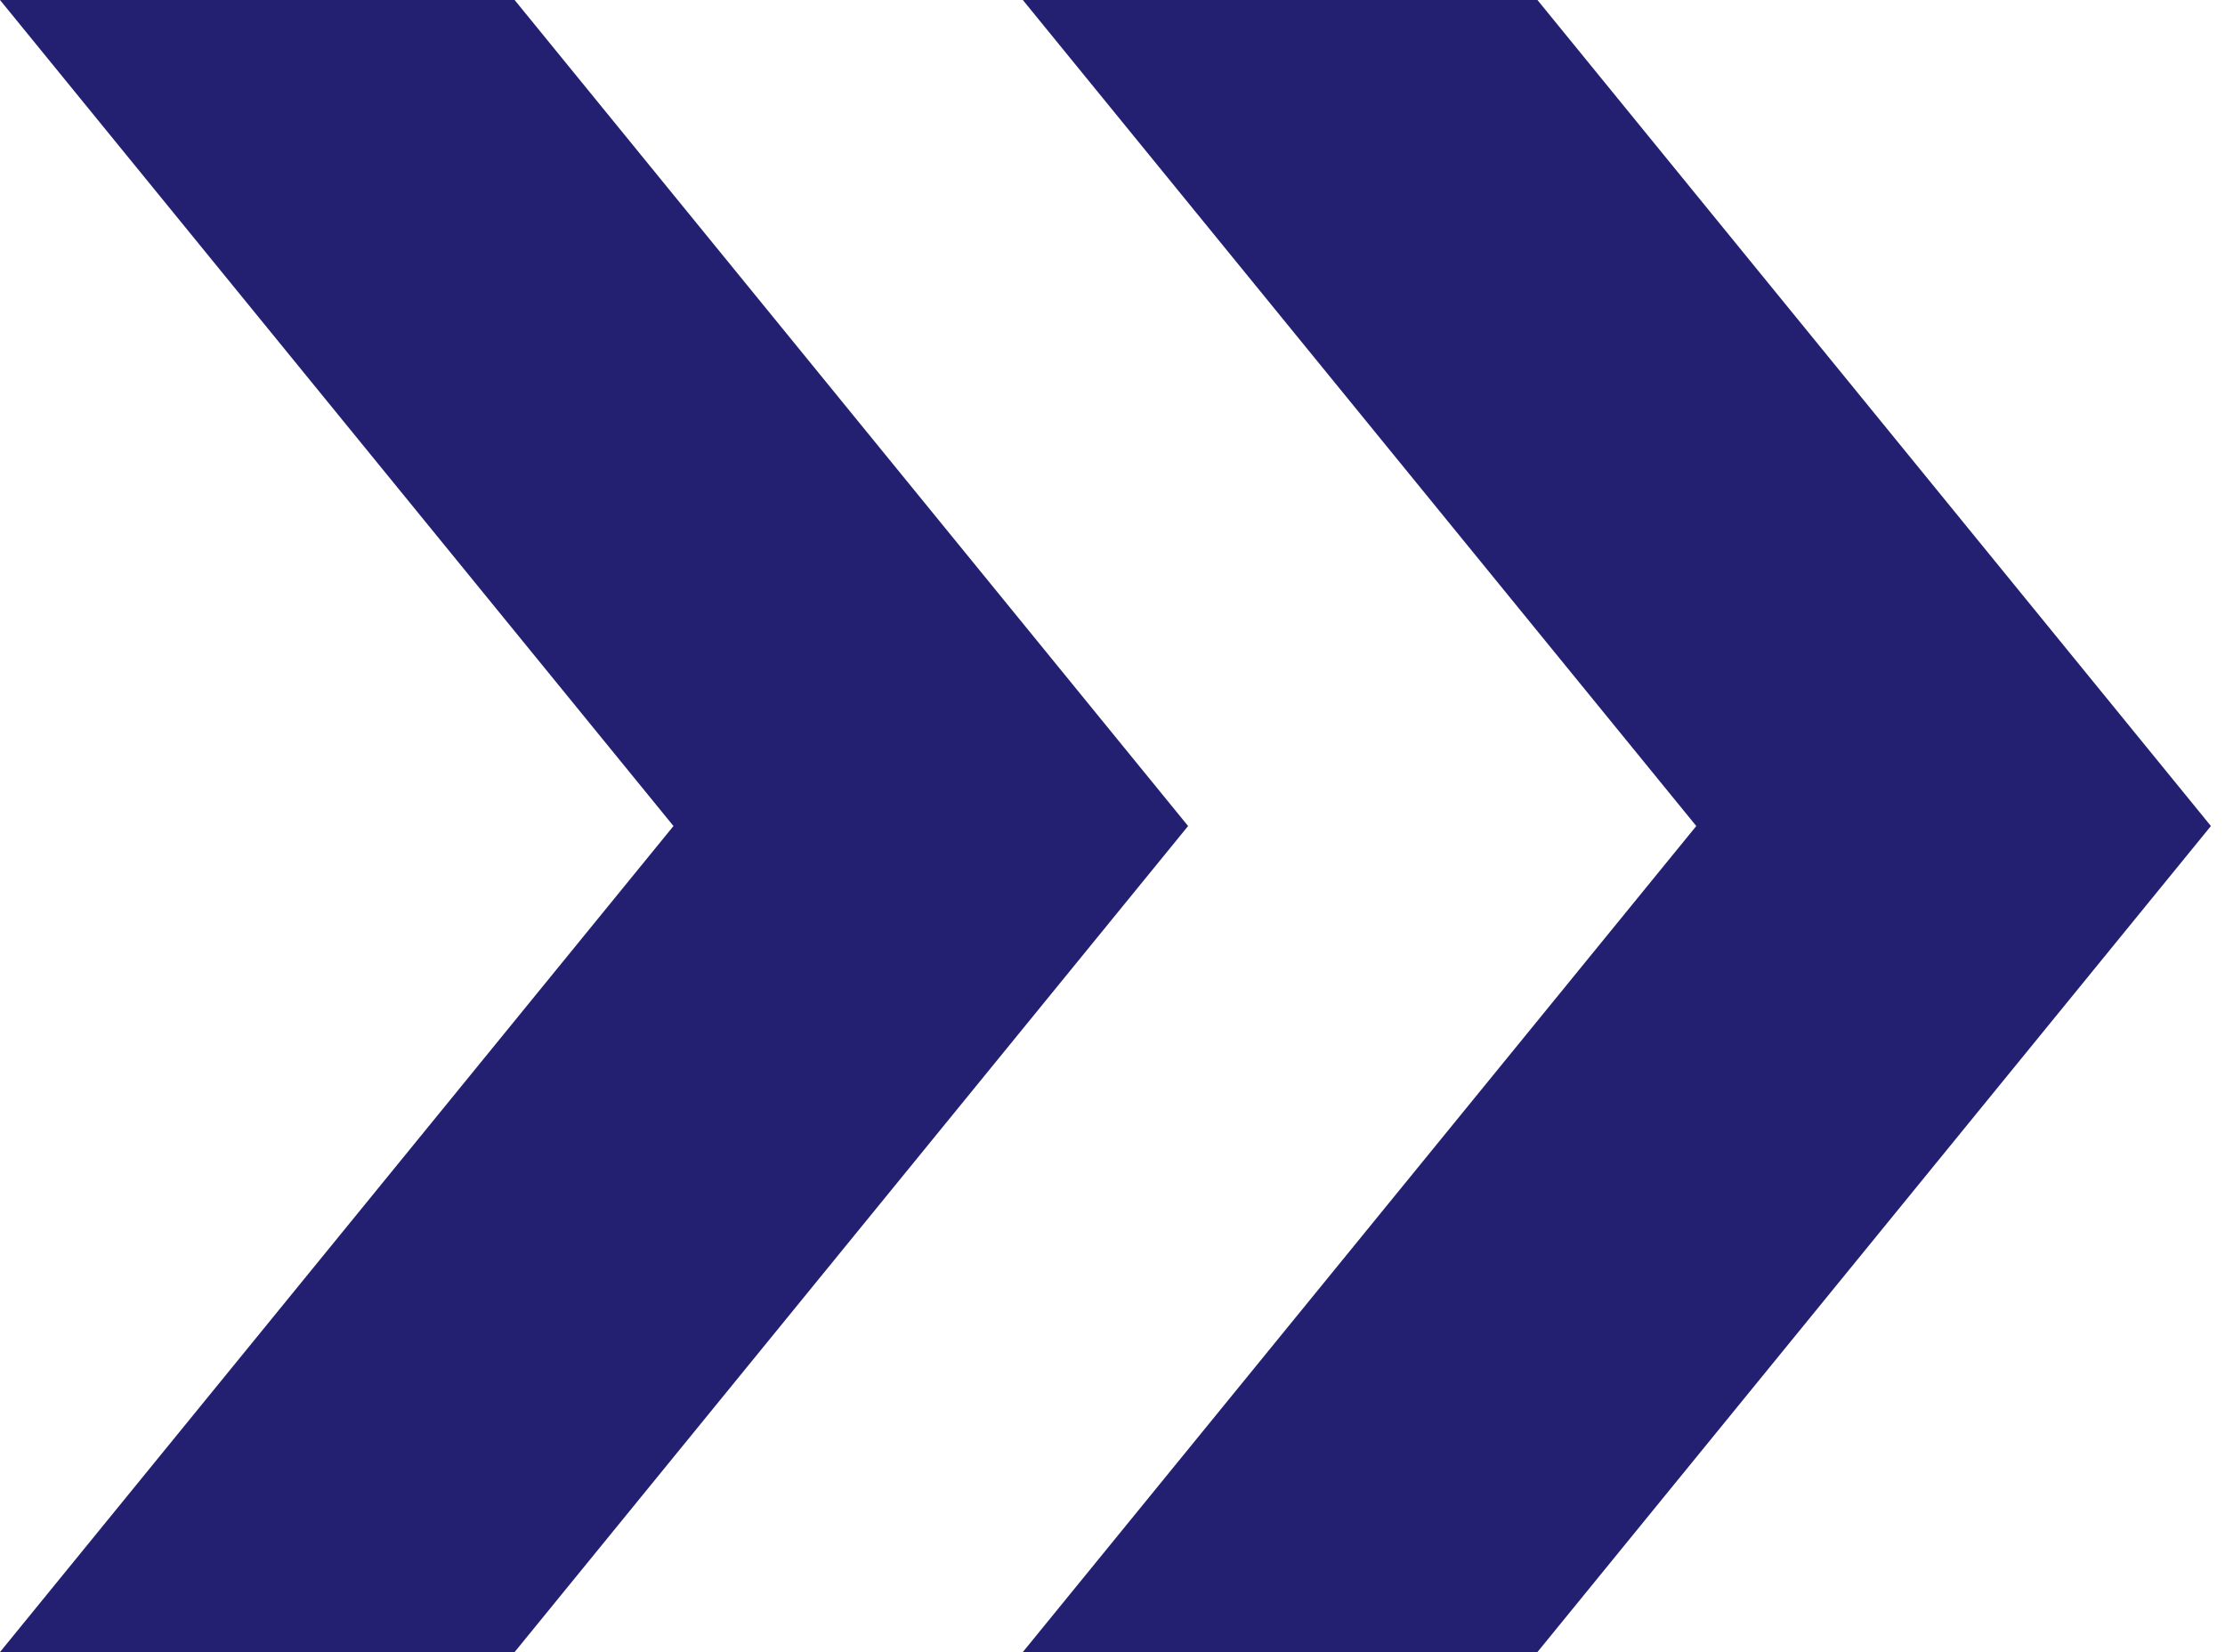
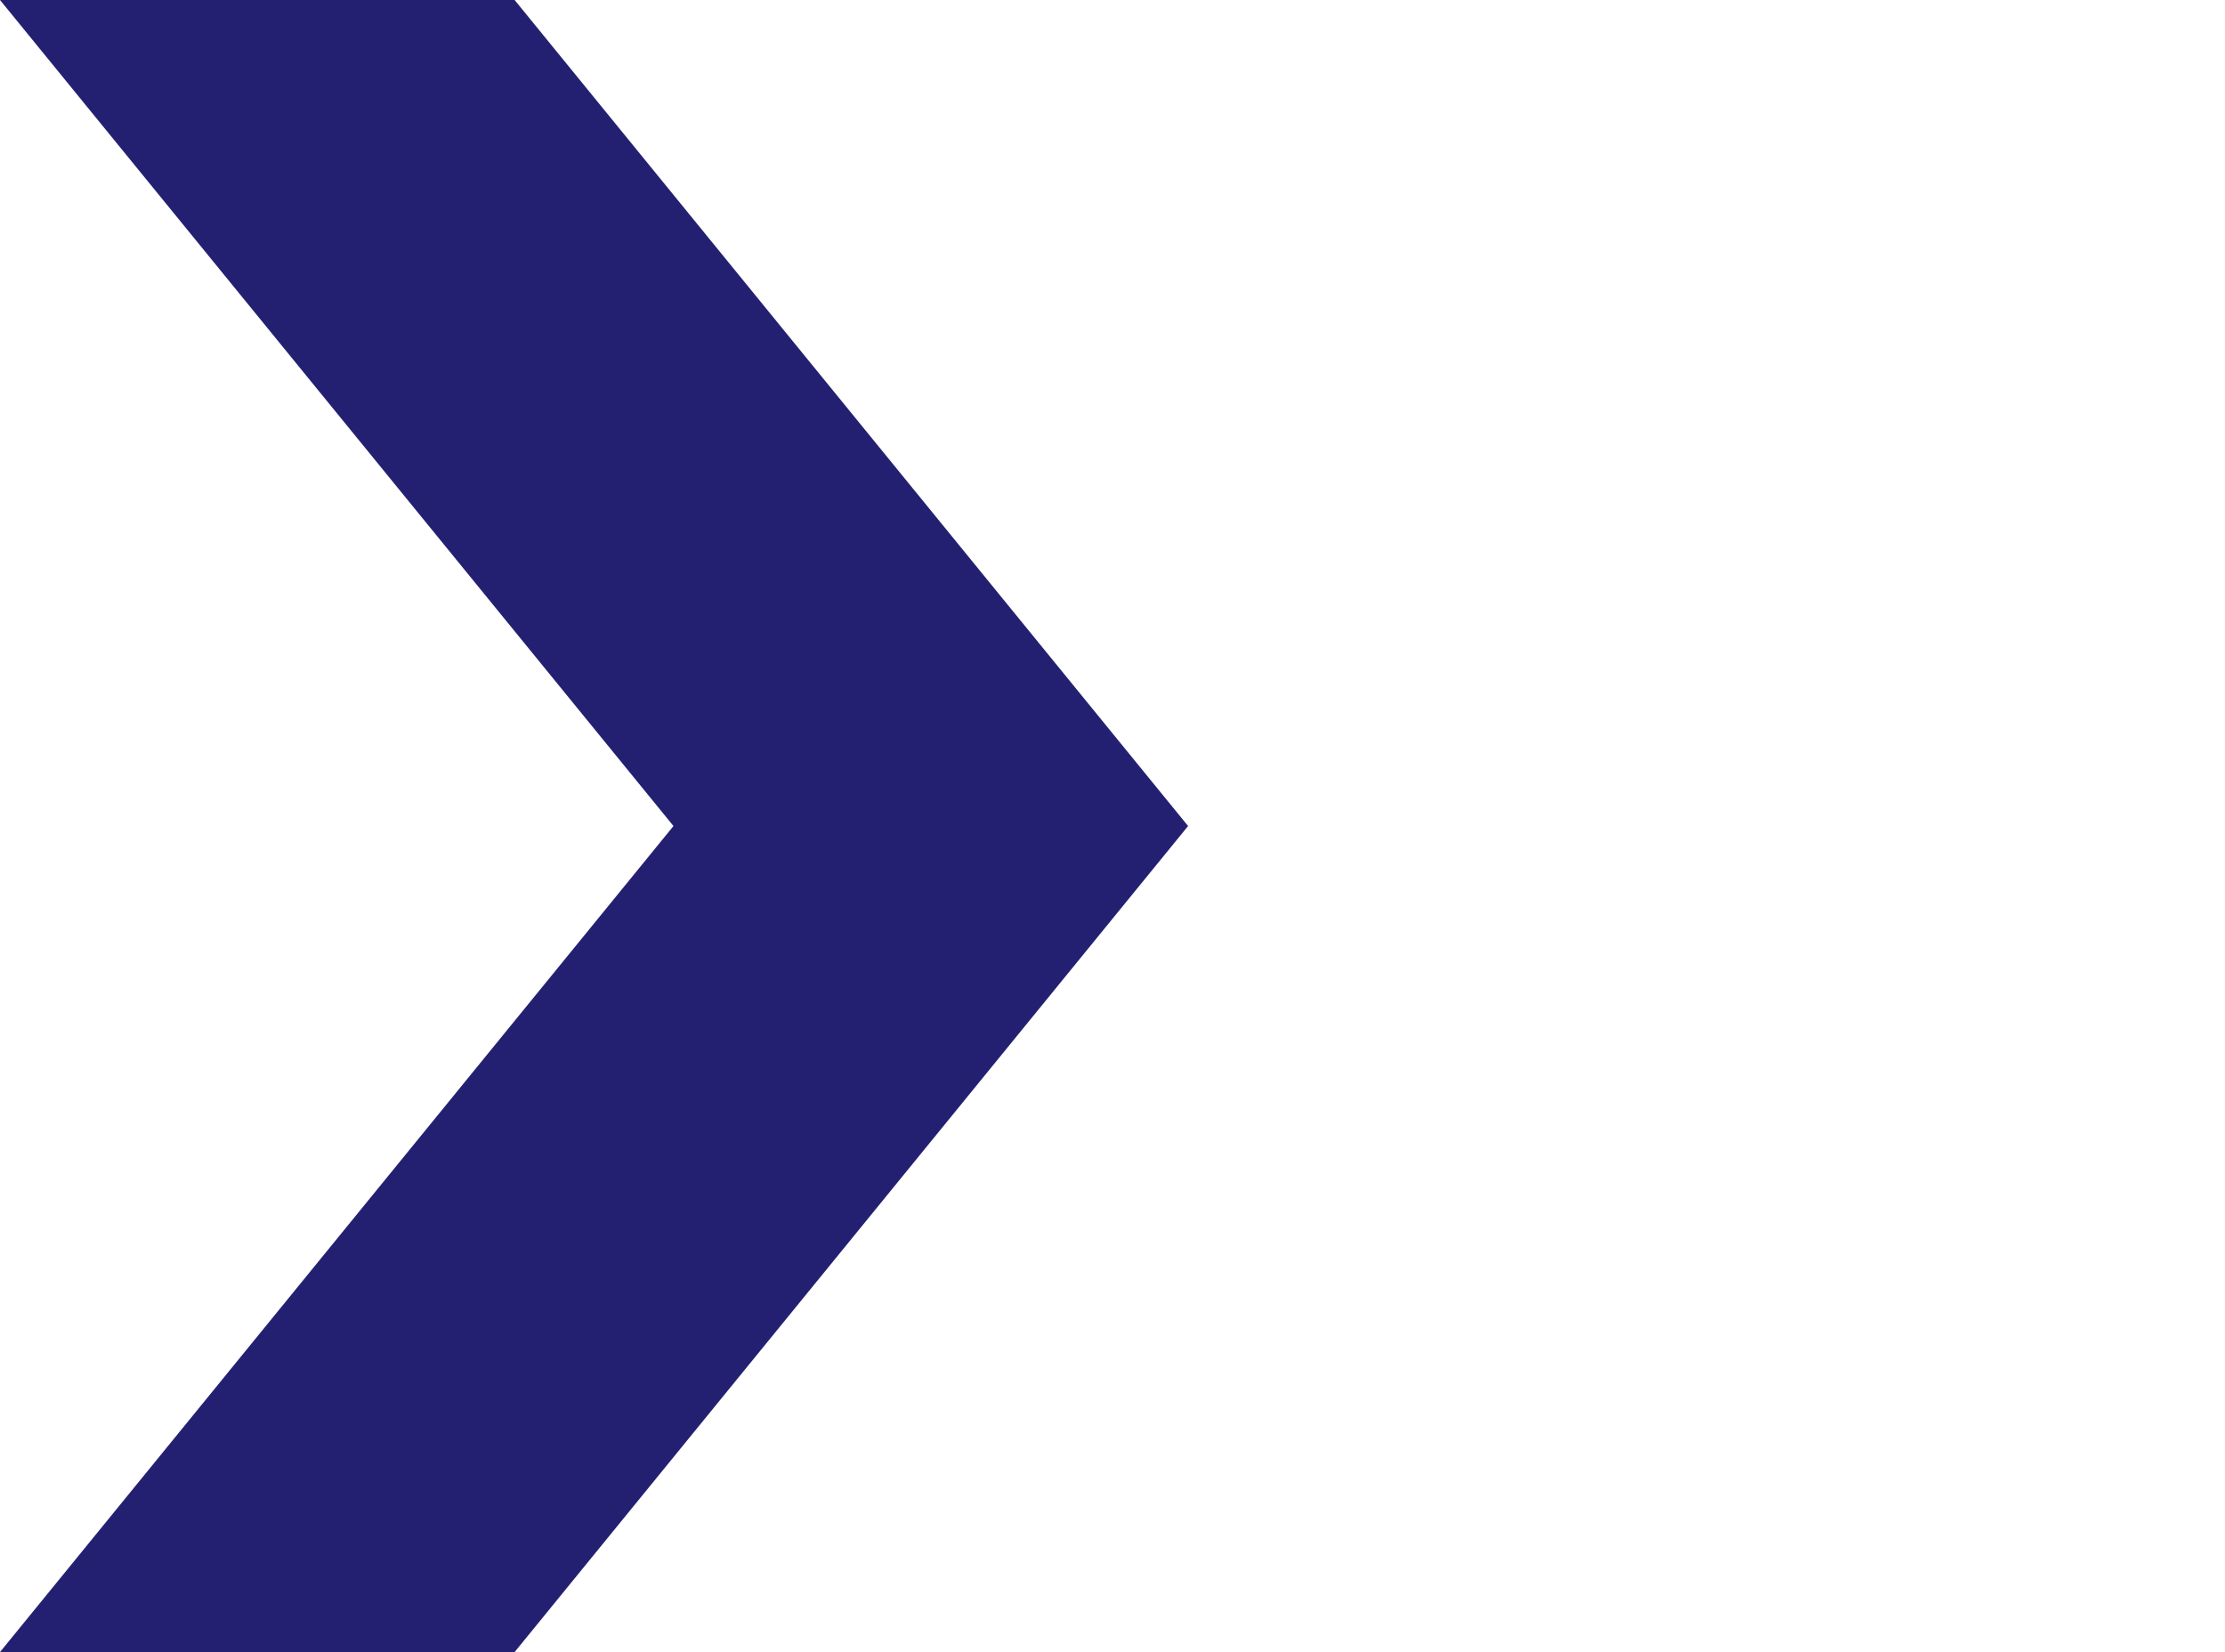
<svg xmlns="http://www.w3.org/2000/svg" width="132" height="98" fill="none">
-   <path d="M60.68 98l39.953-49L60.68 0h30.53l39.954 49L91.21 98H60.68z" fill="#242071" />
  <path d="M0 98l39.954-49L0 0h30.53l39.955 49L30.53 98H0z" fill="#242071" />
</svg>